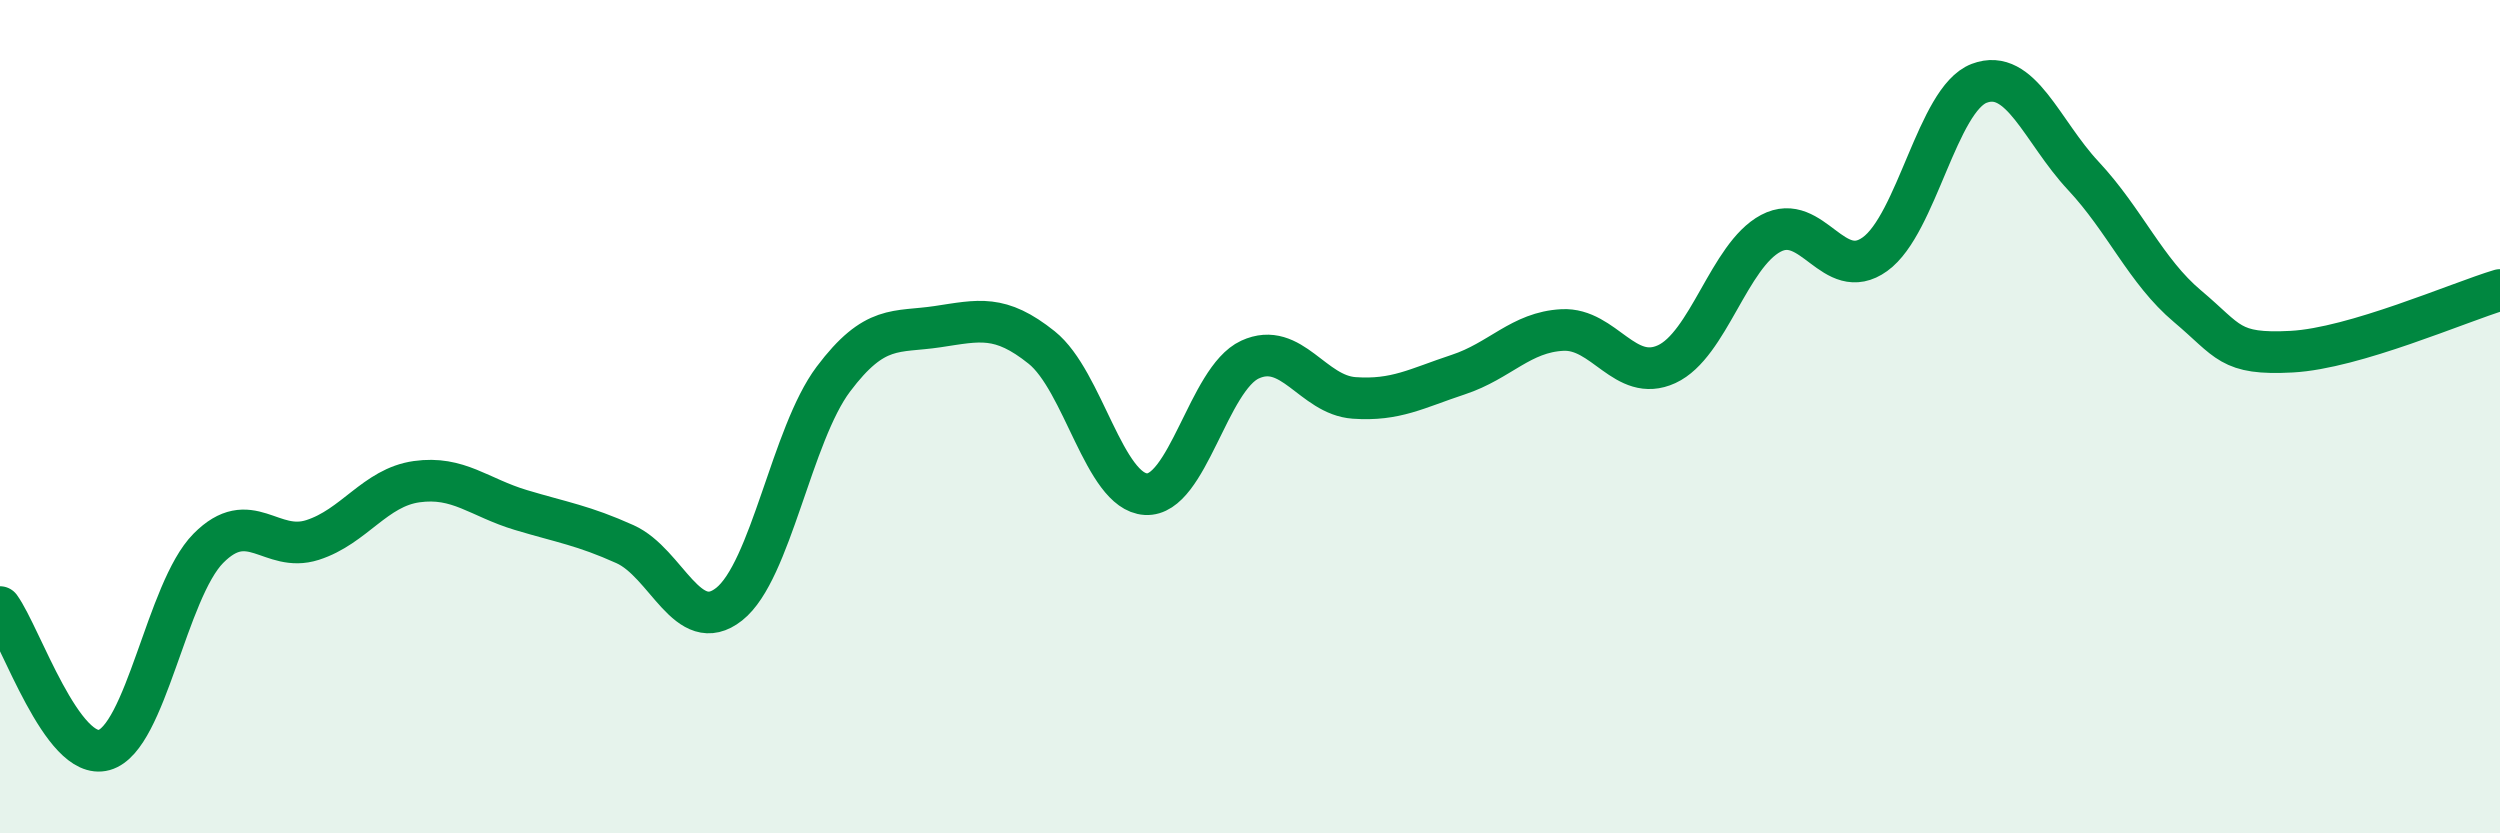
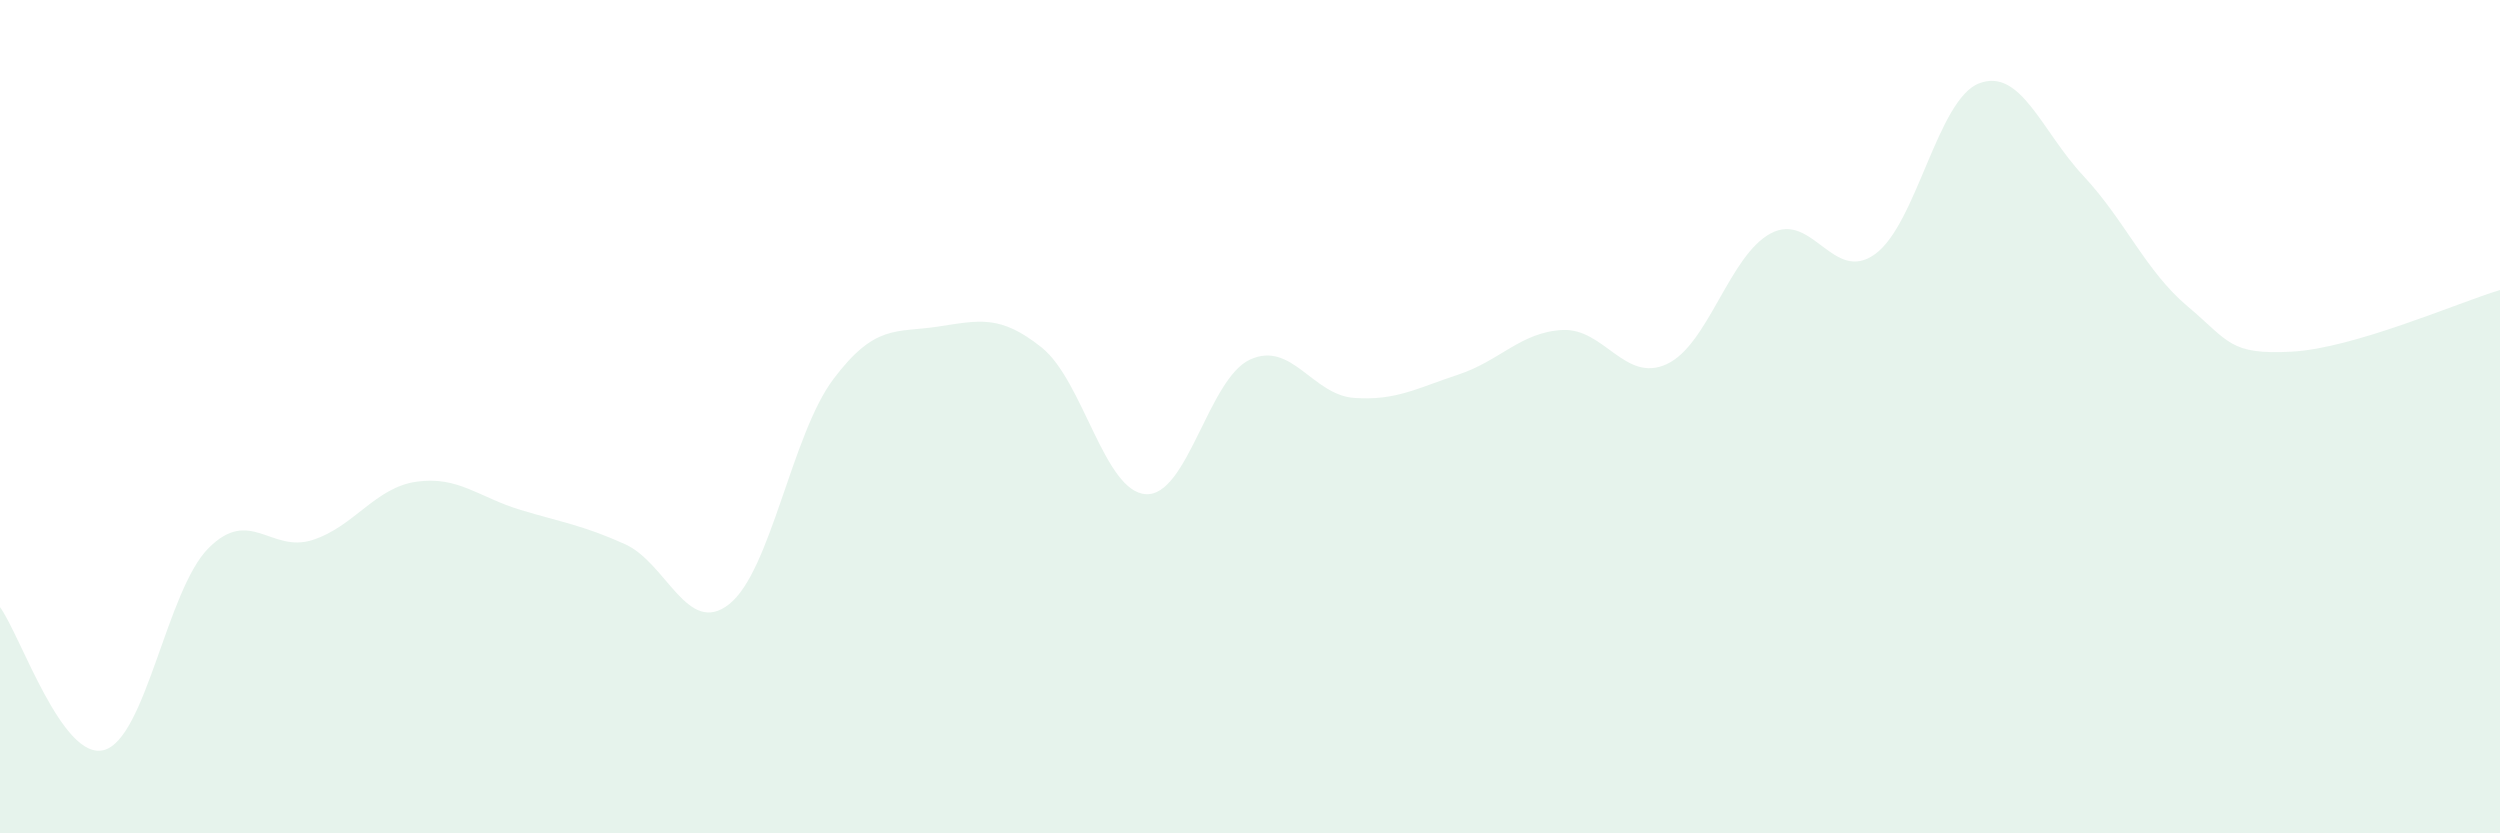
<svg xmlns="http://www.w3.org/2000/svg" width="60" height="20" viewBox="0 0 60 20">
  <path d="M 0,14.57 C 0.5,15.26 1.5,18.28 2.5,18 C 3.5,17.72 4,14.17 5,13.16 C 6,12.15 6.5,13.28 7.5,12.96 C 8.5,12.64 9,11.7 10,11.56 C 11,11.42 11.5,11.94 12.5,12.24 C 13.5,12.54 14,12.61 15,13.06 C 16,13.51 16.5,15.29 17.5,14.5 C 18.5,13.71 19,10.43 20,9.1 C 21,7.77 21.5,7.99 22.5,7.84 C 23.5,7.69 24,7.54 25,8.34 C 26,9.14 26.5,11.8 27.5,11.86 C 28.5,11.92 29,9.09 30,8.63 C 31,8.17 31.5,9.48 32.5,9.55 C 33.5,9.62 34,9.32 35,8.99 C 36,8.66 36.5,7.97 37.5,7.92 C 38.5,7.87 39,9.2 40,8.74 C 41,8.28 41.5,6.13 42.5,5.6 C 43.5,5.07 44,6.82 45,6.1 C 46,5.38 46.5,2.38 47.5,2 C 48.5,1.62 49,3.15 50,4.22 C 51,5.29 51.5,6.51 52.5,7.35 C 53.5,8.19 53.5,8.52 55,8.44 C 56.5,8.36 59,7.26 60,6.96L60 20L0 20Z" fill="#008740" opacity="0.1" stroke-linecap="round" stroke-linejoin="round" />
-   <path d="M 0,14.57 C 0.5,15.26 1.5,18.28 2.5,18 C 3.5,17.72 4,14.17 5,13.16 C 6,12.15 6.5,13.28 7.5,12.96 C 8.5,12.64 9,11.7 10,11.56 C 11,11.42 11.5,11.94 12.5,12.24 C 13.5,12.54 14,12.61 15,13.06 C 16,13.51 16.5,15.29 17.5,14.5 C 18.5,13.71 19,10.43 20,9.1 C 21,7.77 21.5,7.99 22.5,7.84 C 23.5,7.69 24,7.54 25,8.34 C 26,9.14 26.5,11.8 27.5,11.86 C 28.5,11.92 29,9.09 30,8.63 C 31,8.17 31.5,9.48 32.5,9.55 C 33.5,9.62 34,9.32 35,8.99 C 36,8.66 36.5,7.97 37.5,7.92 C 38.5,7.87 39,9.2 40,8.74 C 41,8.28 41.5,6.13 42.5,5.6 C 43.5,5.07 44,6.82 45,6.1 C 46,5.38 46.5,2.38 47.5,2 C 48.5,1.62 49,3.15 50,4.22 C 51,5.29 51.5,6.51 52.5,7.35 C 53.5,8.19 53.5,8.52 55,8.44 C 56.5,8.36 59,7.26 60,6.96" stroke="#008740" stroke-width="1" fill="none" stroke-linecap="round" stroke-linejoin="round" />
</svg>